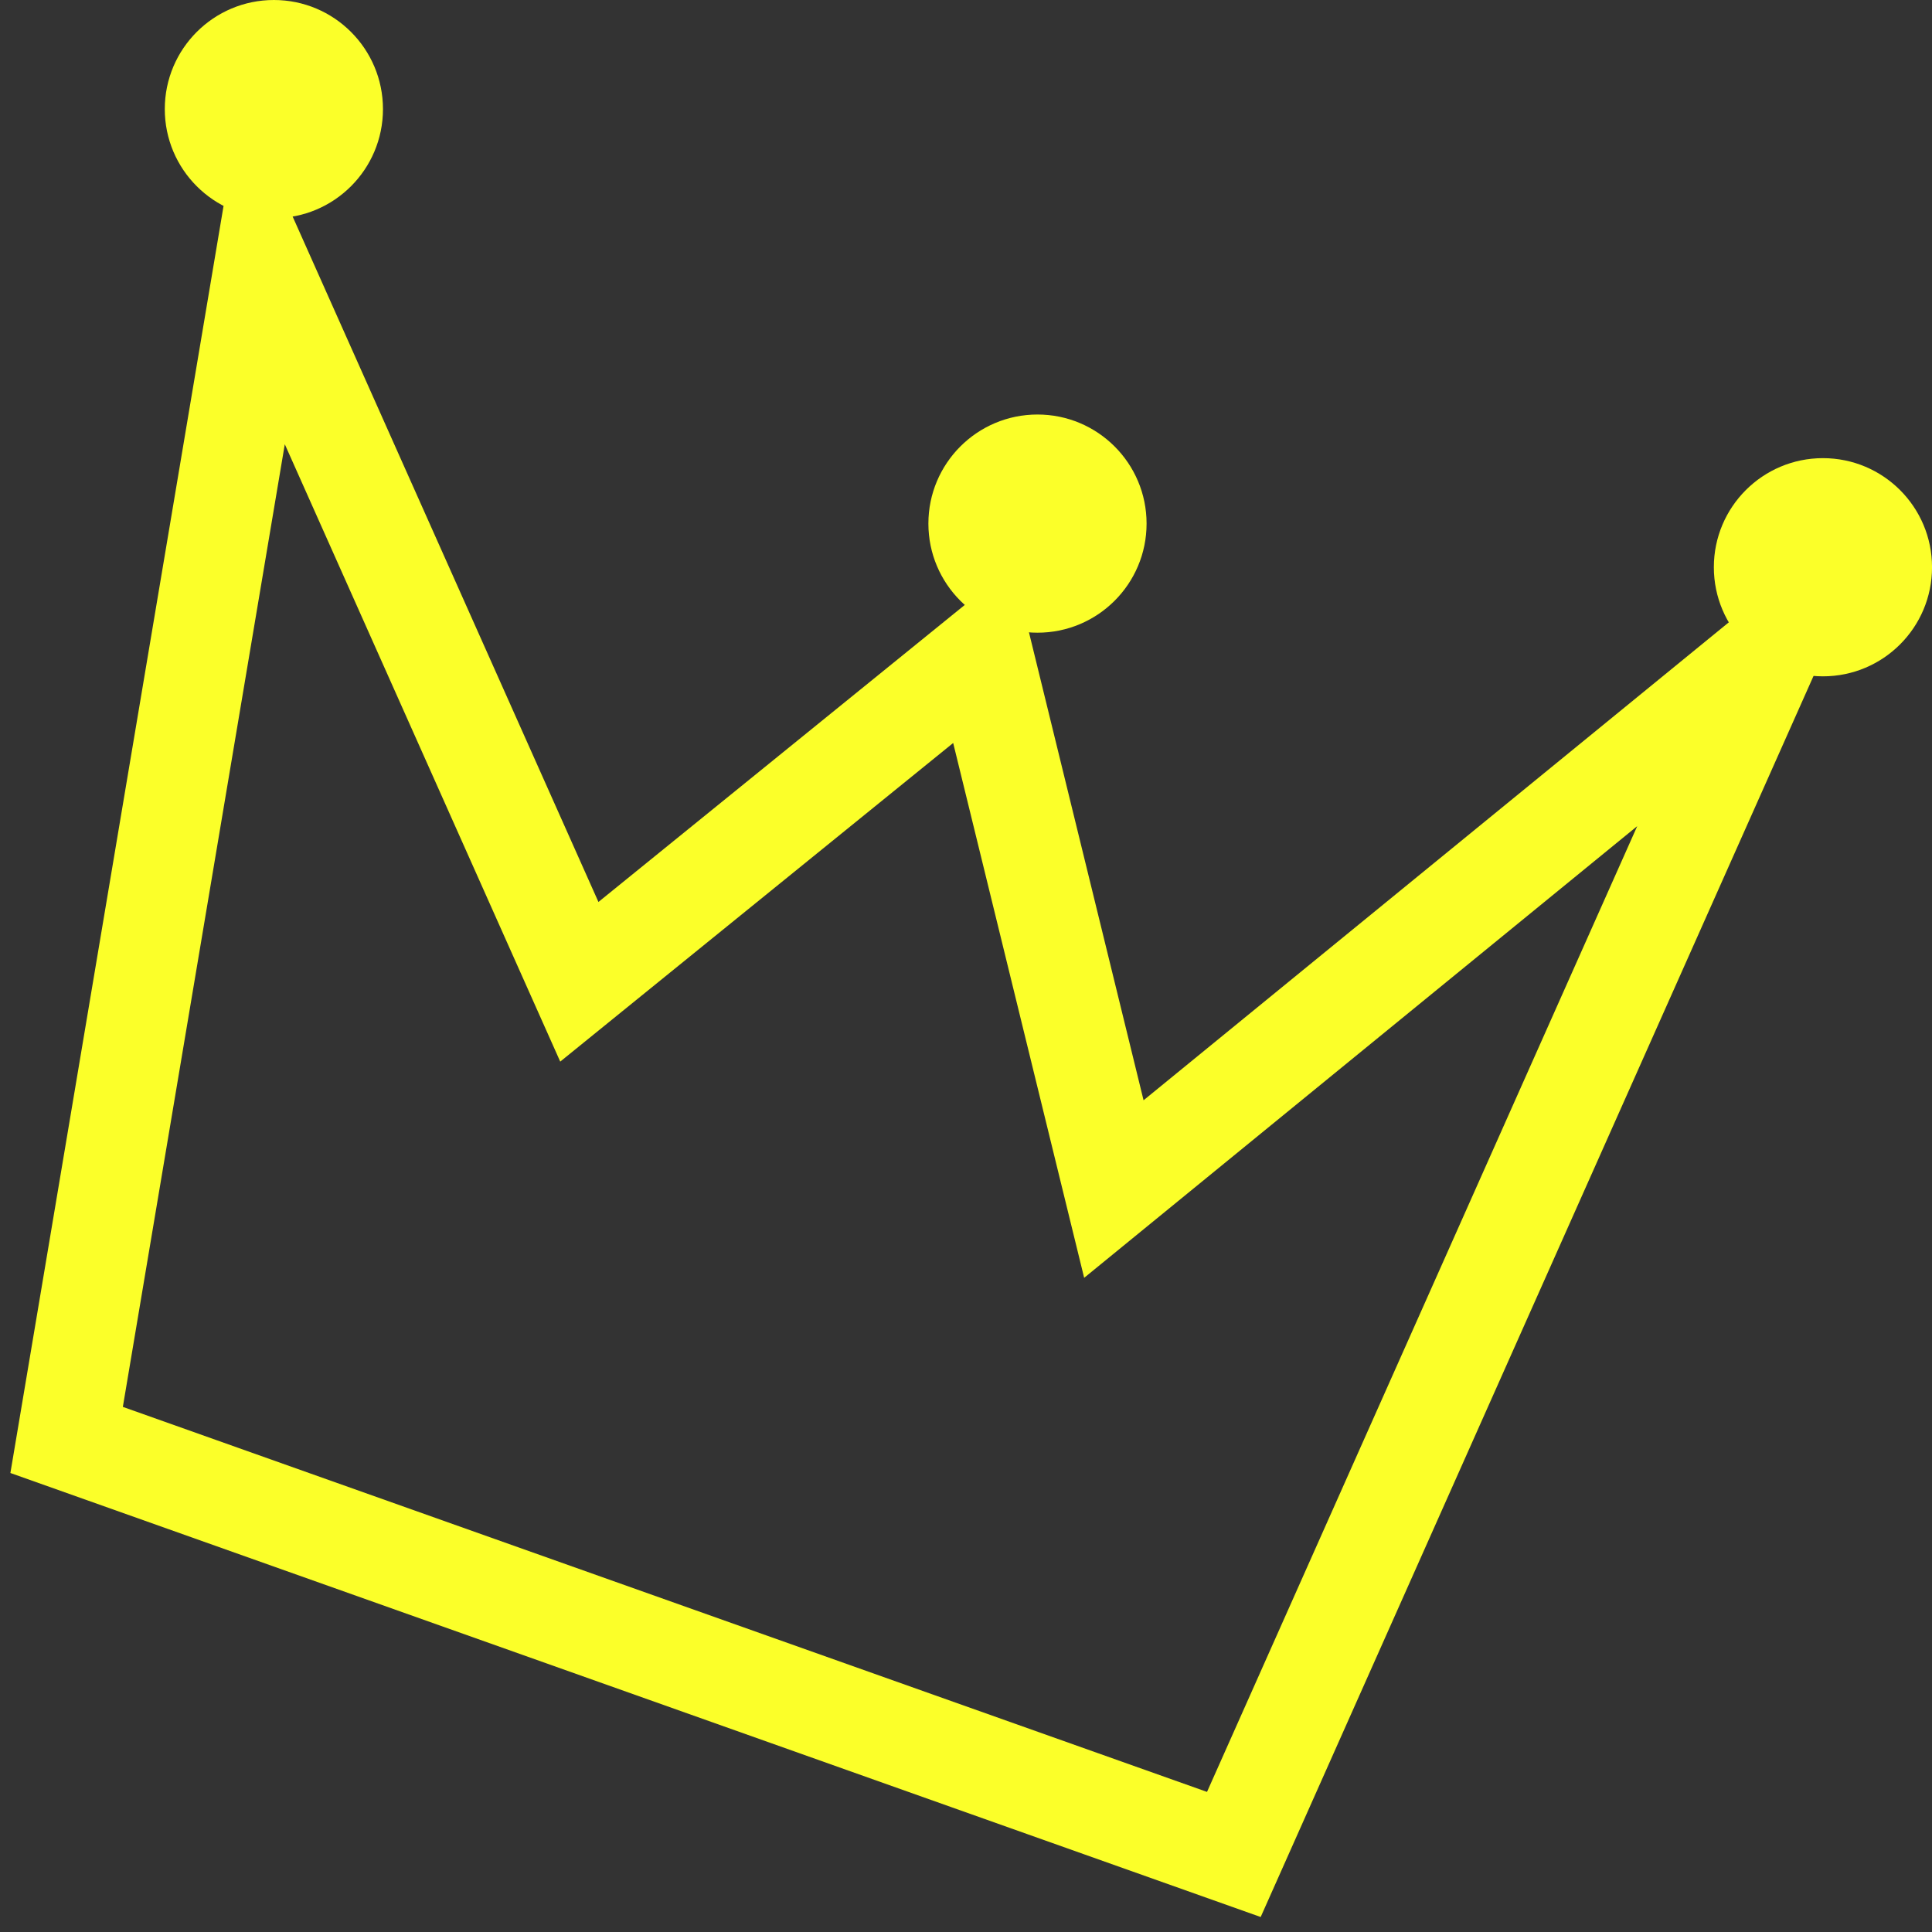
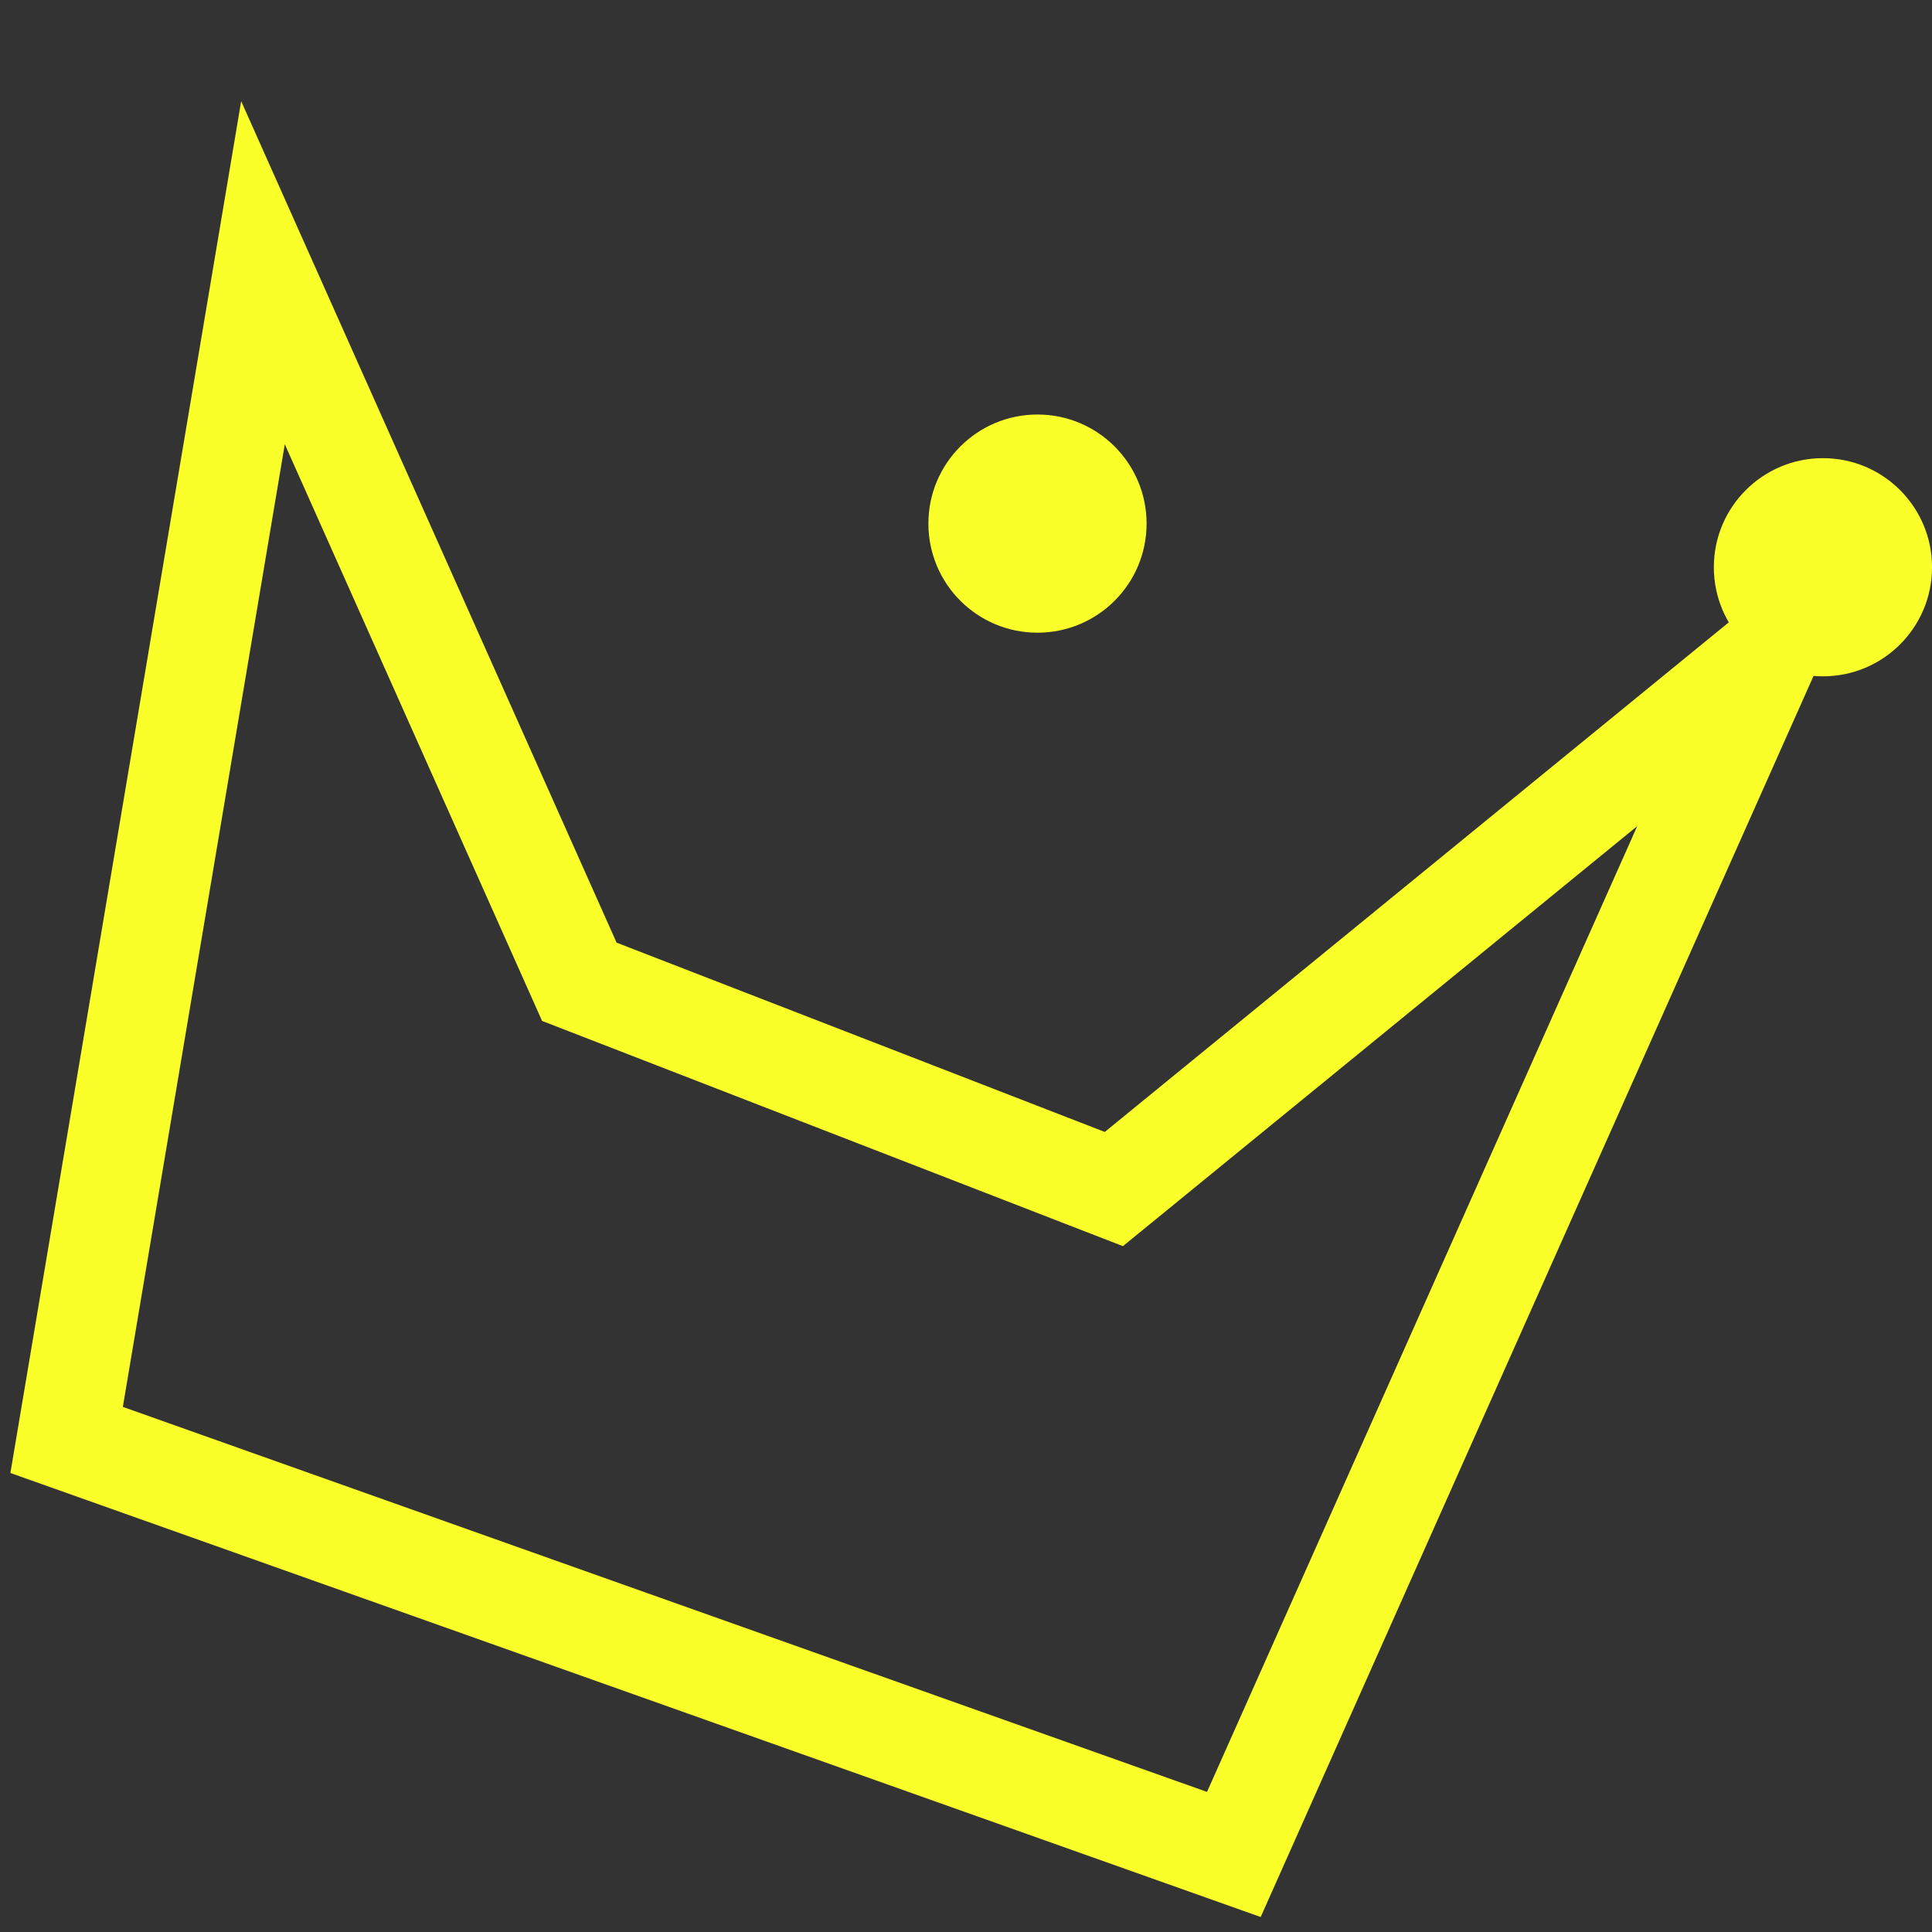
<svg xmlns="http://www.w3.org/2000/svg" width="58" height="58" viewBox="0 0 58 58" fill="none">
  <rect x="0" y="0" width="58" height="58" fill="#333333" stroke="none" />
-   <path d="M7.895 8.187L2 43.228L37.041 55.672L53.088 19.649L33.439 35.696L29.509 19.649L17.392 29.474L7.895 8.187Z" stroke="#FBFF29" stroke-width="3" />
-   <circle cx="8.222" cy="3.275" r="3.275" fill="#FBFF29" />
+   <path d="M7.895 8.187L2 43.228L37.041 55.672L53.088 19.649L33.439 35.696L17.392 29.474L7.895 8.187Z" stroke="#FBFF29" stroke-width="3" />
  <circle cx="54.726" cy="17.029" r="3.275" fill="#FBFF29" />
  <circle cx="31.146" cy="15.719" r="3.275" fill="#FBFF29" />
</svg>